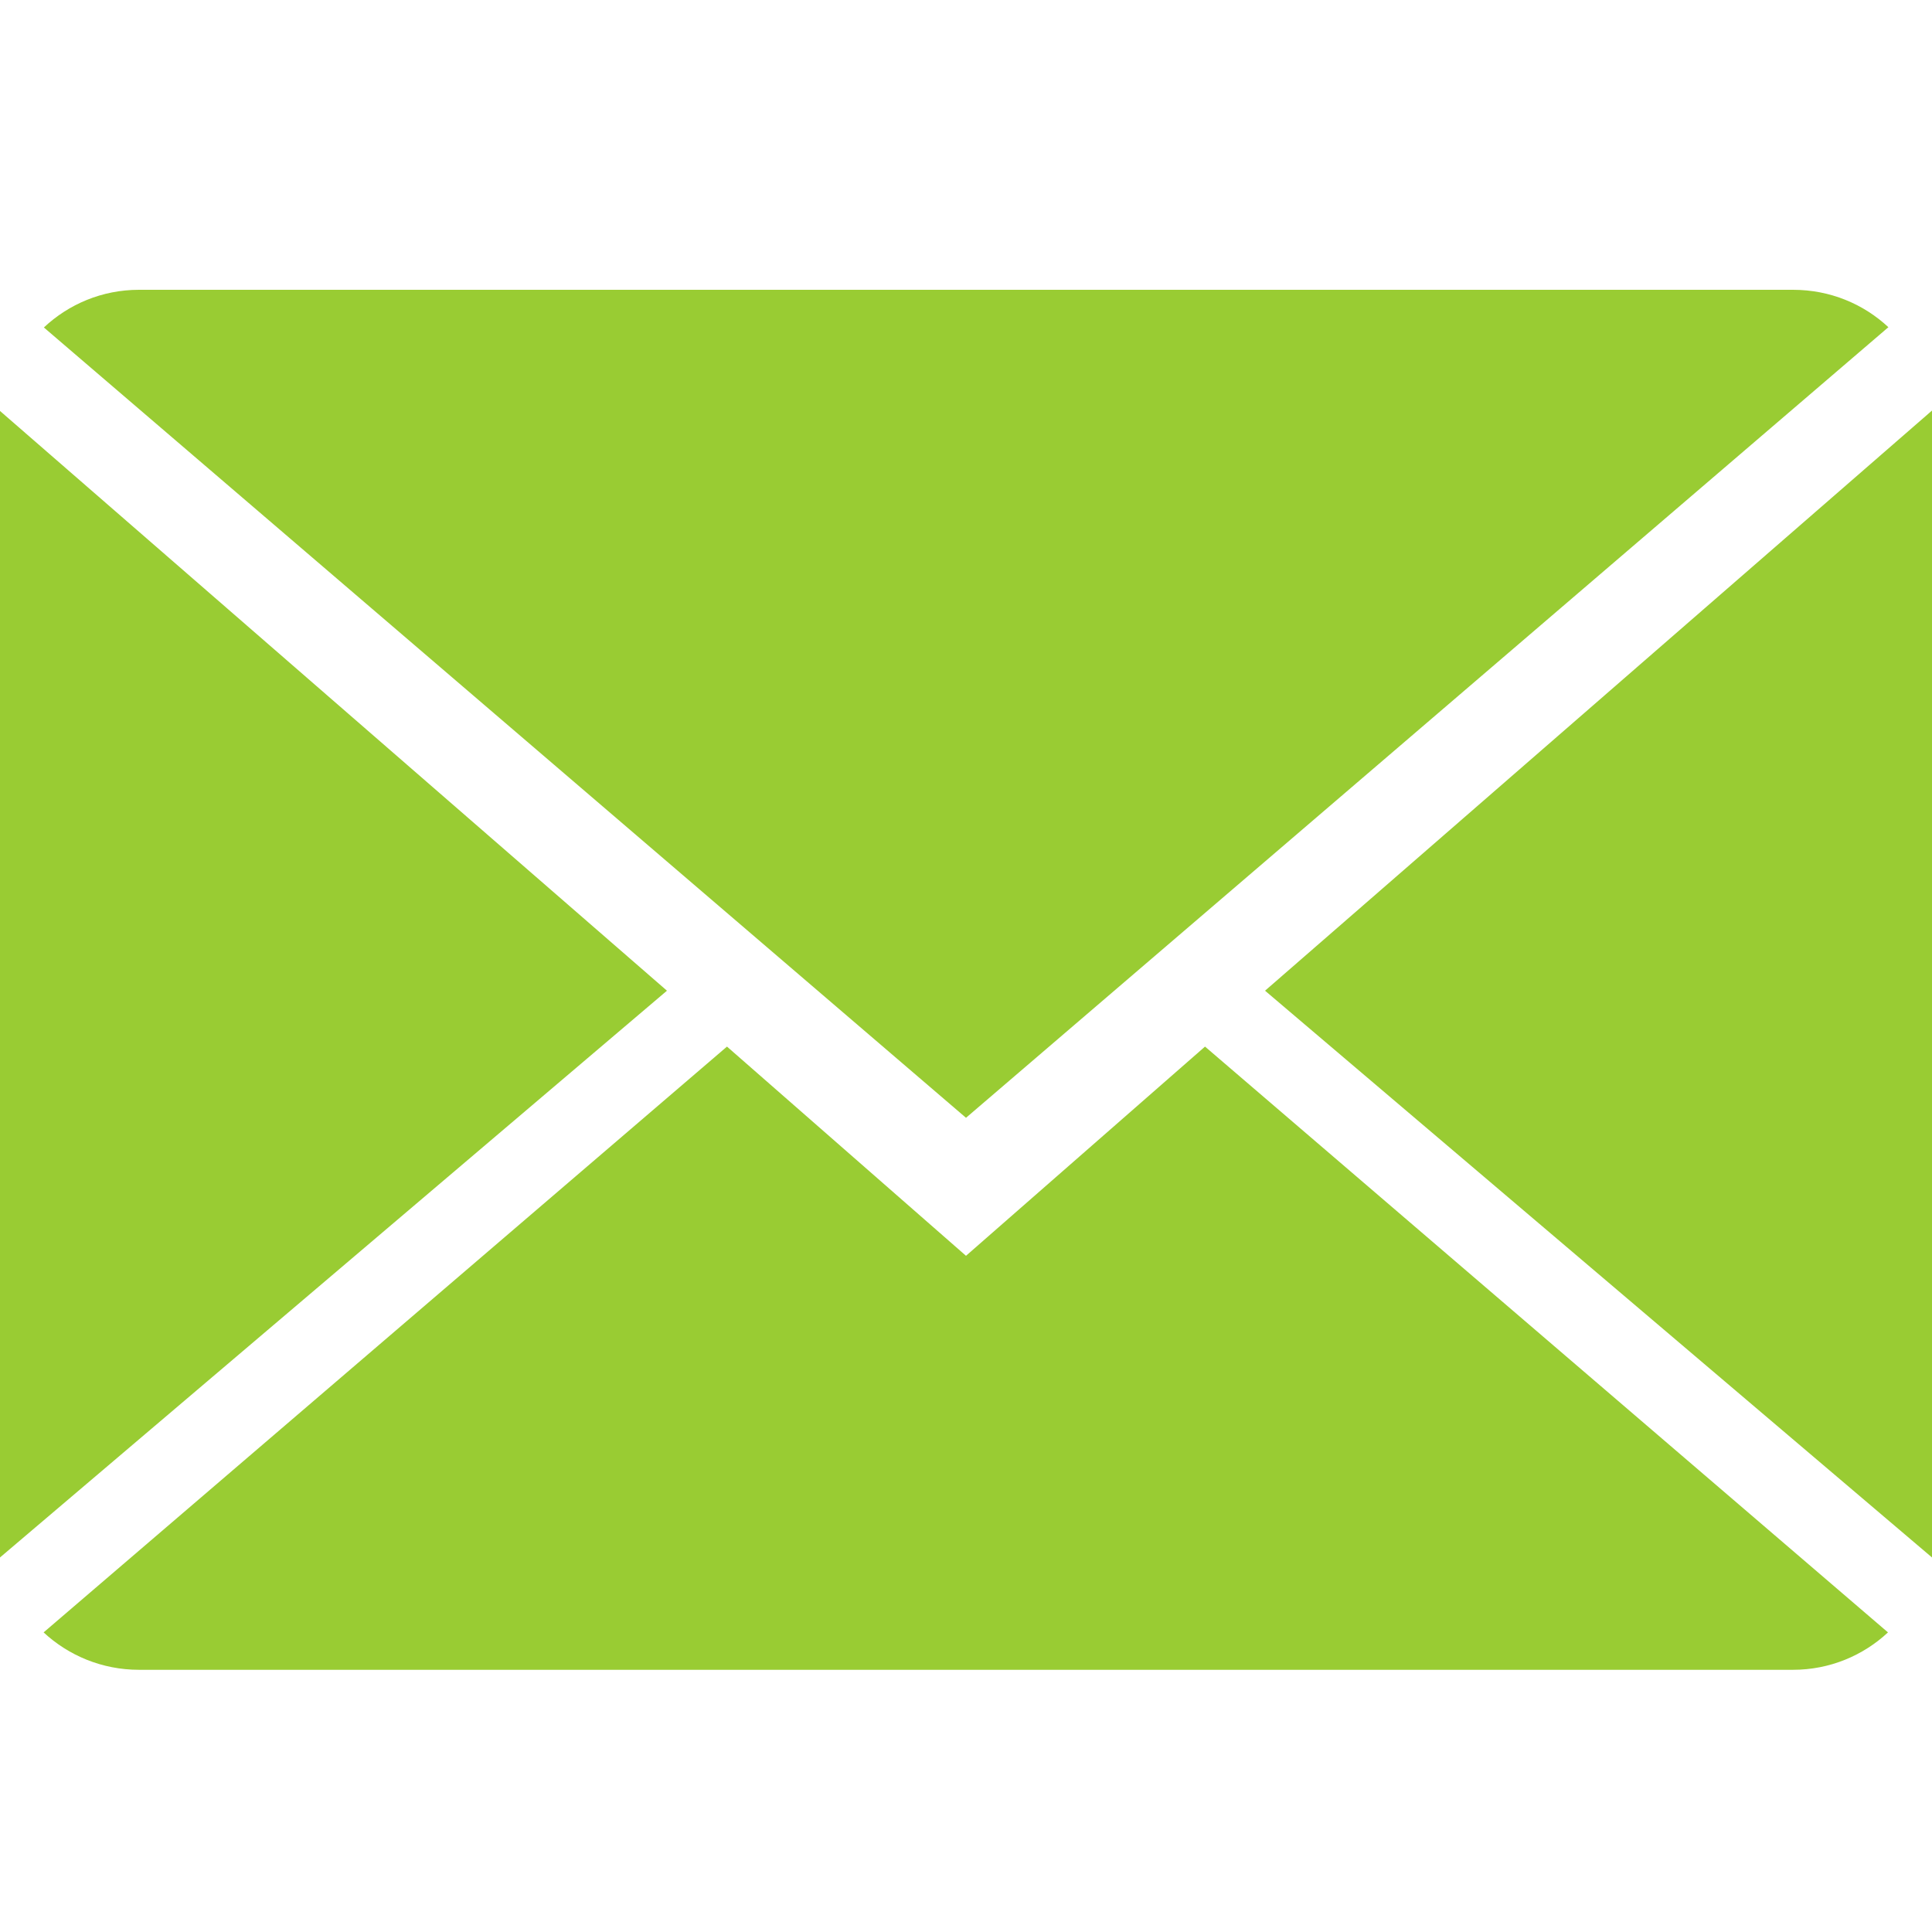
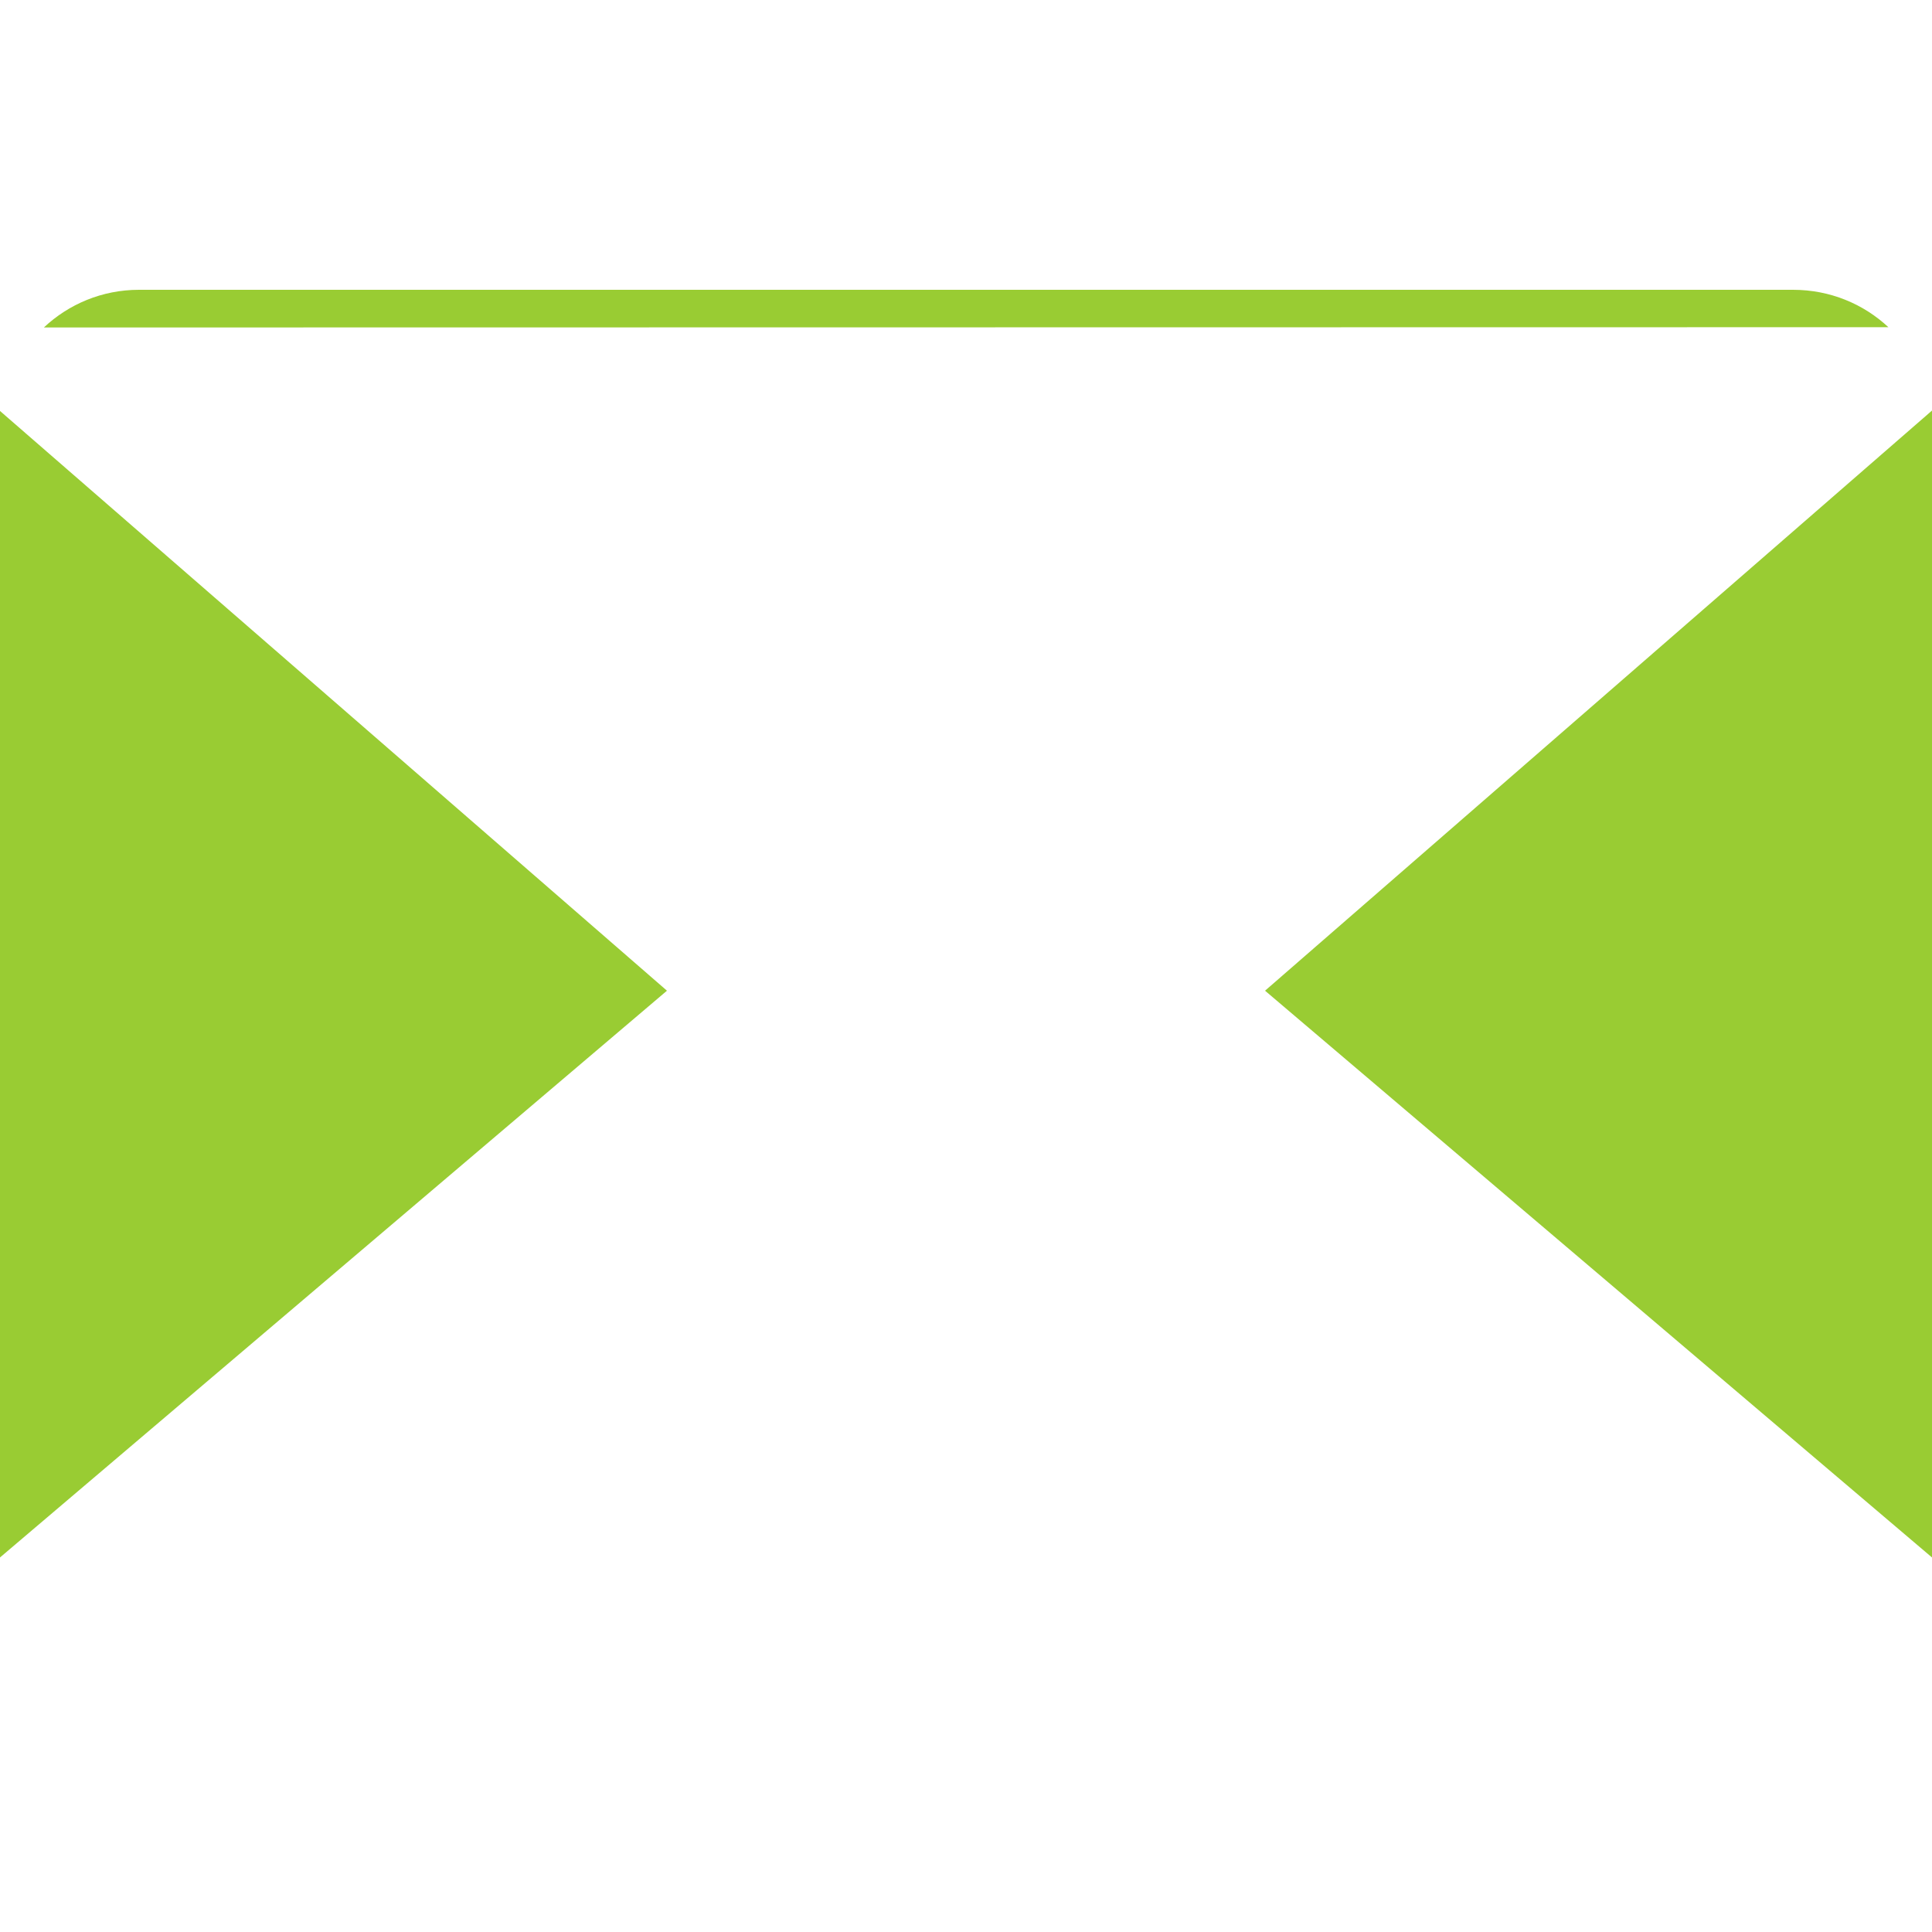
<svg xmlns="http://www.w3.org/2000/svg" xmlns:ns1="http://www.inkscape.org/namespaces/inkscape" xmlns:ns2="http://sodipodi.sourceforge.net/DTD/sodipodi-0.dtd" version="1.1" id="Capa_1" x="0px" y="0px" width="14" height="14" viewBox="0 0 14 14" enable-background="new 0 0 14 10" xml:space="preserve" ns1:version="0.48.2 r9819" ns2:docname="close13.svg">
  <defs id="defs7324" />
  <ns2:namedview pagecolor="#ffffff" bordercolor="#666666" borderopacity="1" objecttolerance="10" gridtolerance="10" guidetolerance="10" ns1:pageopacity="0" ns1:pageshadow="2" ns1:window-width="915" ns1:window-height="608" id="namedview7322" showgrid="false" ns1:zoom="20.857143" ns1:cx="7" ns1:cy="5" ns1:window-x="0" ns1:window-y="0" ns1:window-maximized="0" ns1:current-layer="Capa_1" fit-margin-top="0" fit-margin-left="0" fit-margin-right="0" fit-margin-bottom="0" />
  <g id="g7312" style="fill:#99cc33;fill-opacity:1" transform="translate(0,2.1)">
-     <path d="M 7,7 5.268,5.484 0.316,9.729 C 0.496,9.896 0.739,10 1.007,10 h 11.986 c 0.267,0 0.509,-0.104 0.688,-0.271 L 8.732,5.484 7,7 z" id="path7314" style="fill:#99cc33;fill-opacity:1" ns1:connector-curvature="0" />
-     <path d="M 13.684,0.271 C 13.504,0.103 13.262,0 12.993,0 H 1.007 C 0.74,0 0.498,0.104 0.318,0.273 L 7,6 13.684,0.271 z" id="path7316" style="fill:#99cc33;fill-opacity:1" ns1:connector-curvature="0" />
+     <path d="M 13.684,0.271 C 13.504,0.103 13.262,0 12.993,0 H 1.007 C 0.74,0 0.498,0.104 0.318,0.273 z" id="path7316" style="fill:#99cc33;fill-opacity:1" ns1:connector-curvature="0" />
    <polygon points="0,0.878 0,9.186 4.833,5.079 " id="polygon7318" style="fill:#99cc33;fill-opacity:1" />
    <polygon points="9.167,5.079 14,9.186 14,0.875 " id="polygon7320" style="fill:#99cc33;fill-opacity:1" />
  </g>
</svg>